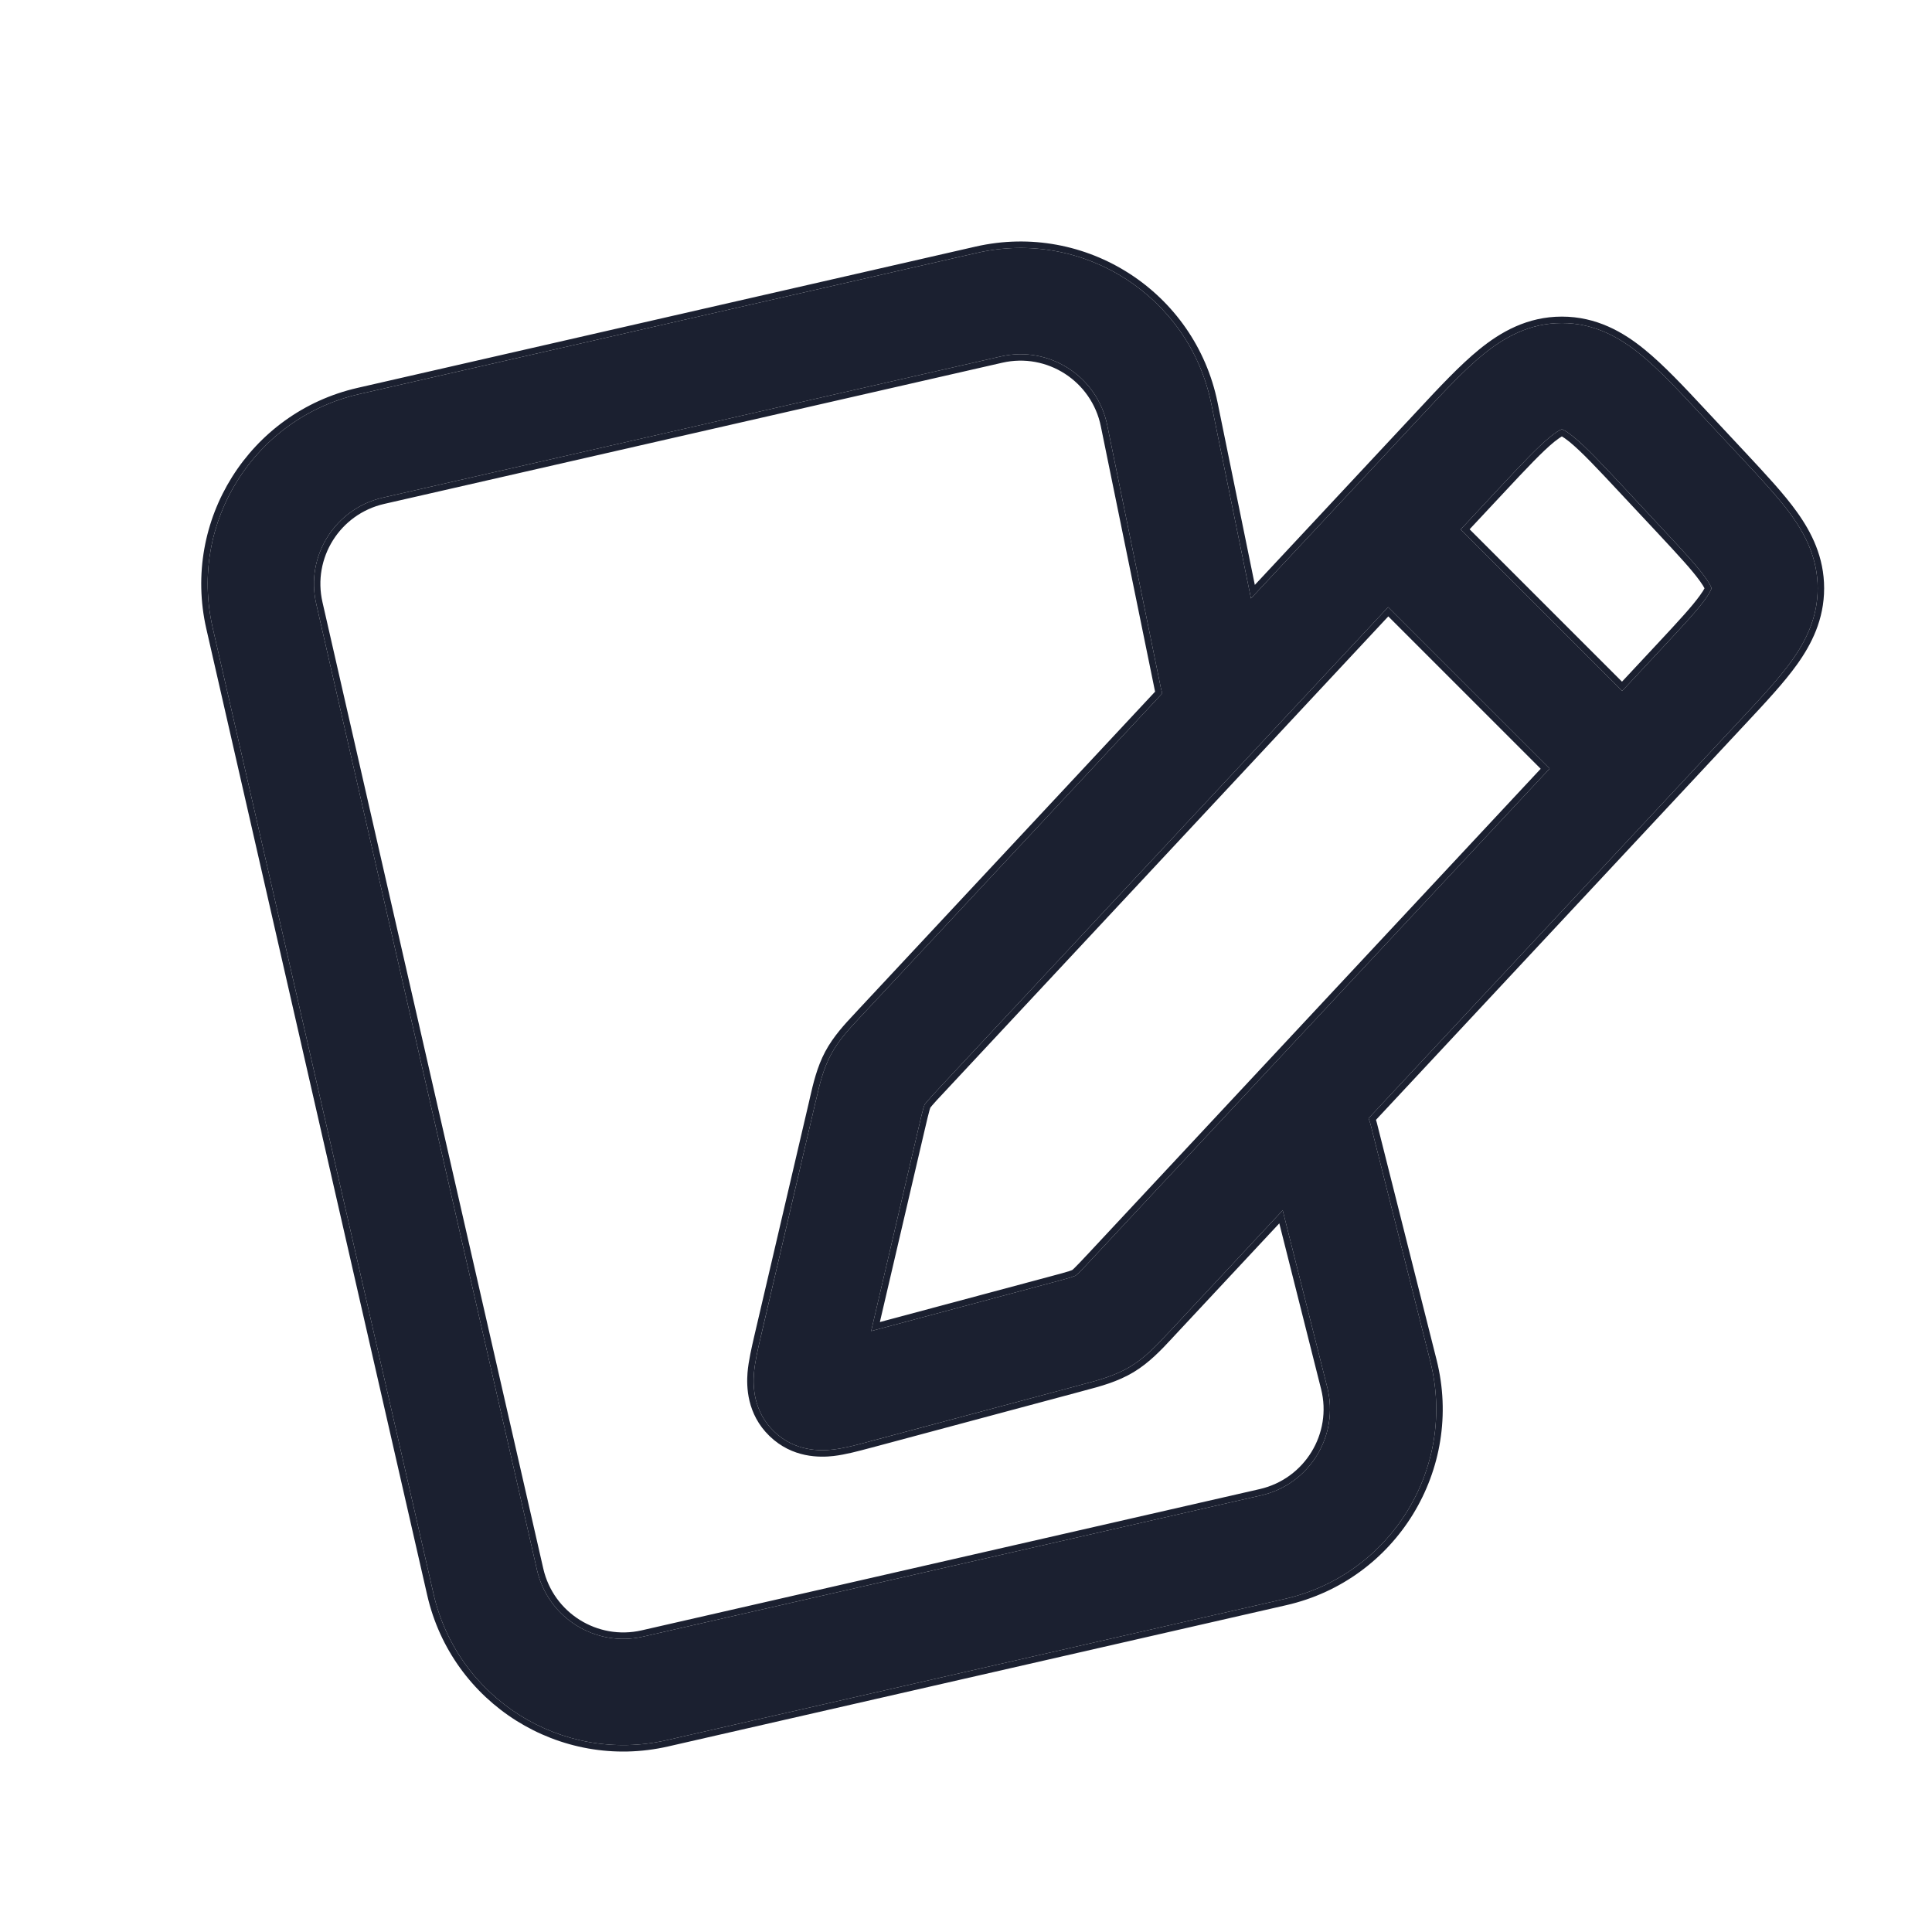
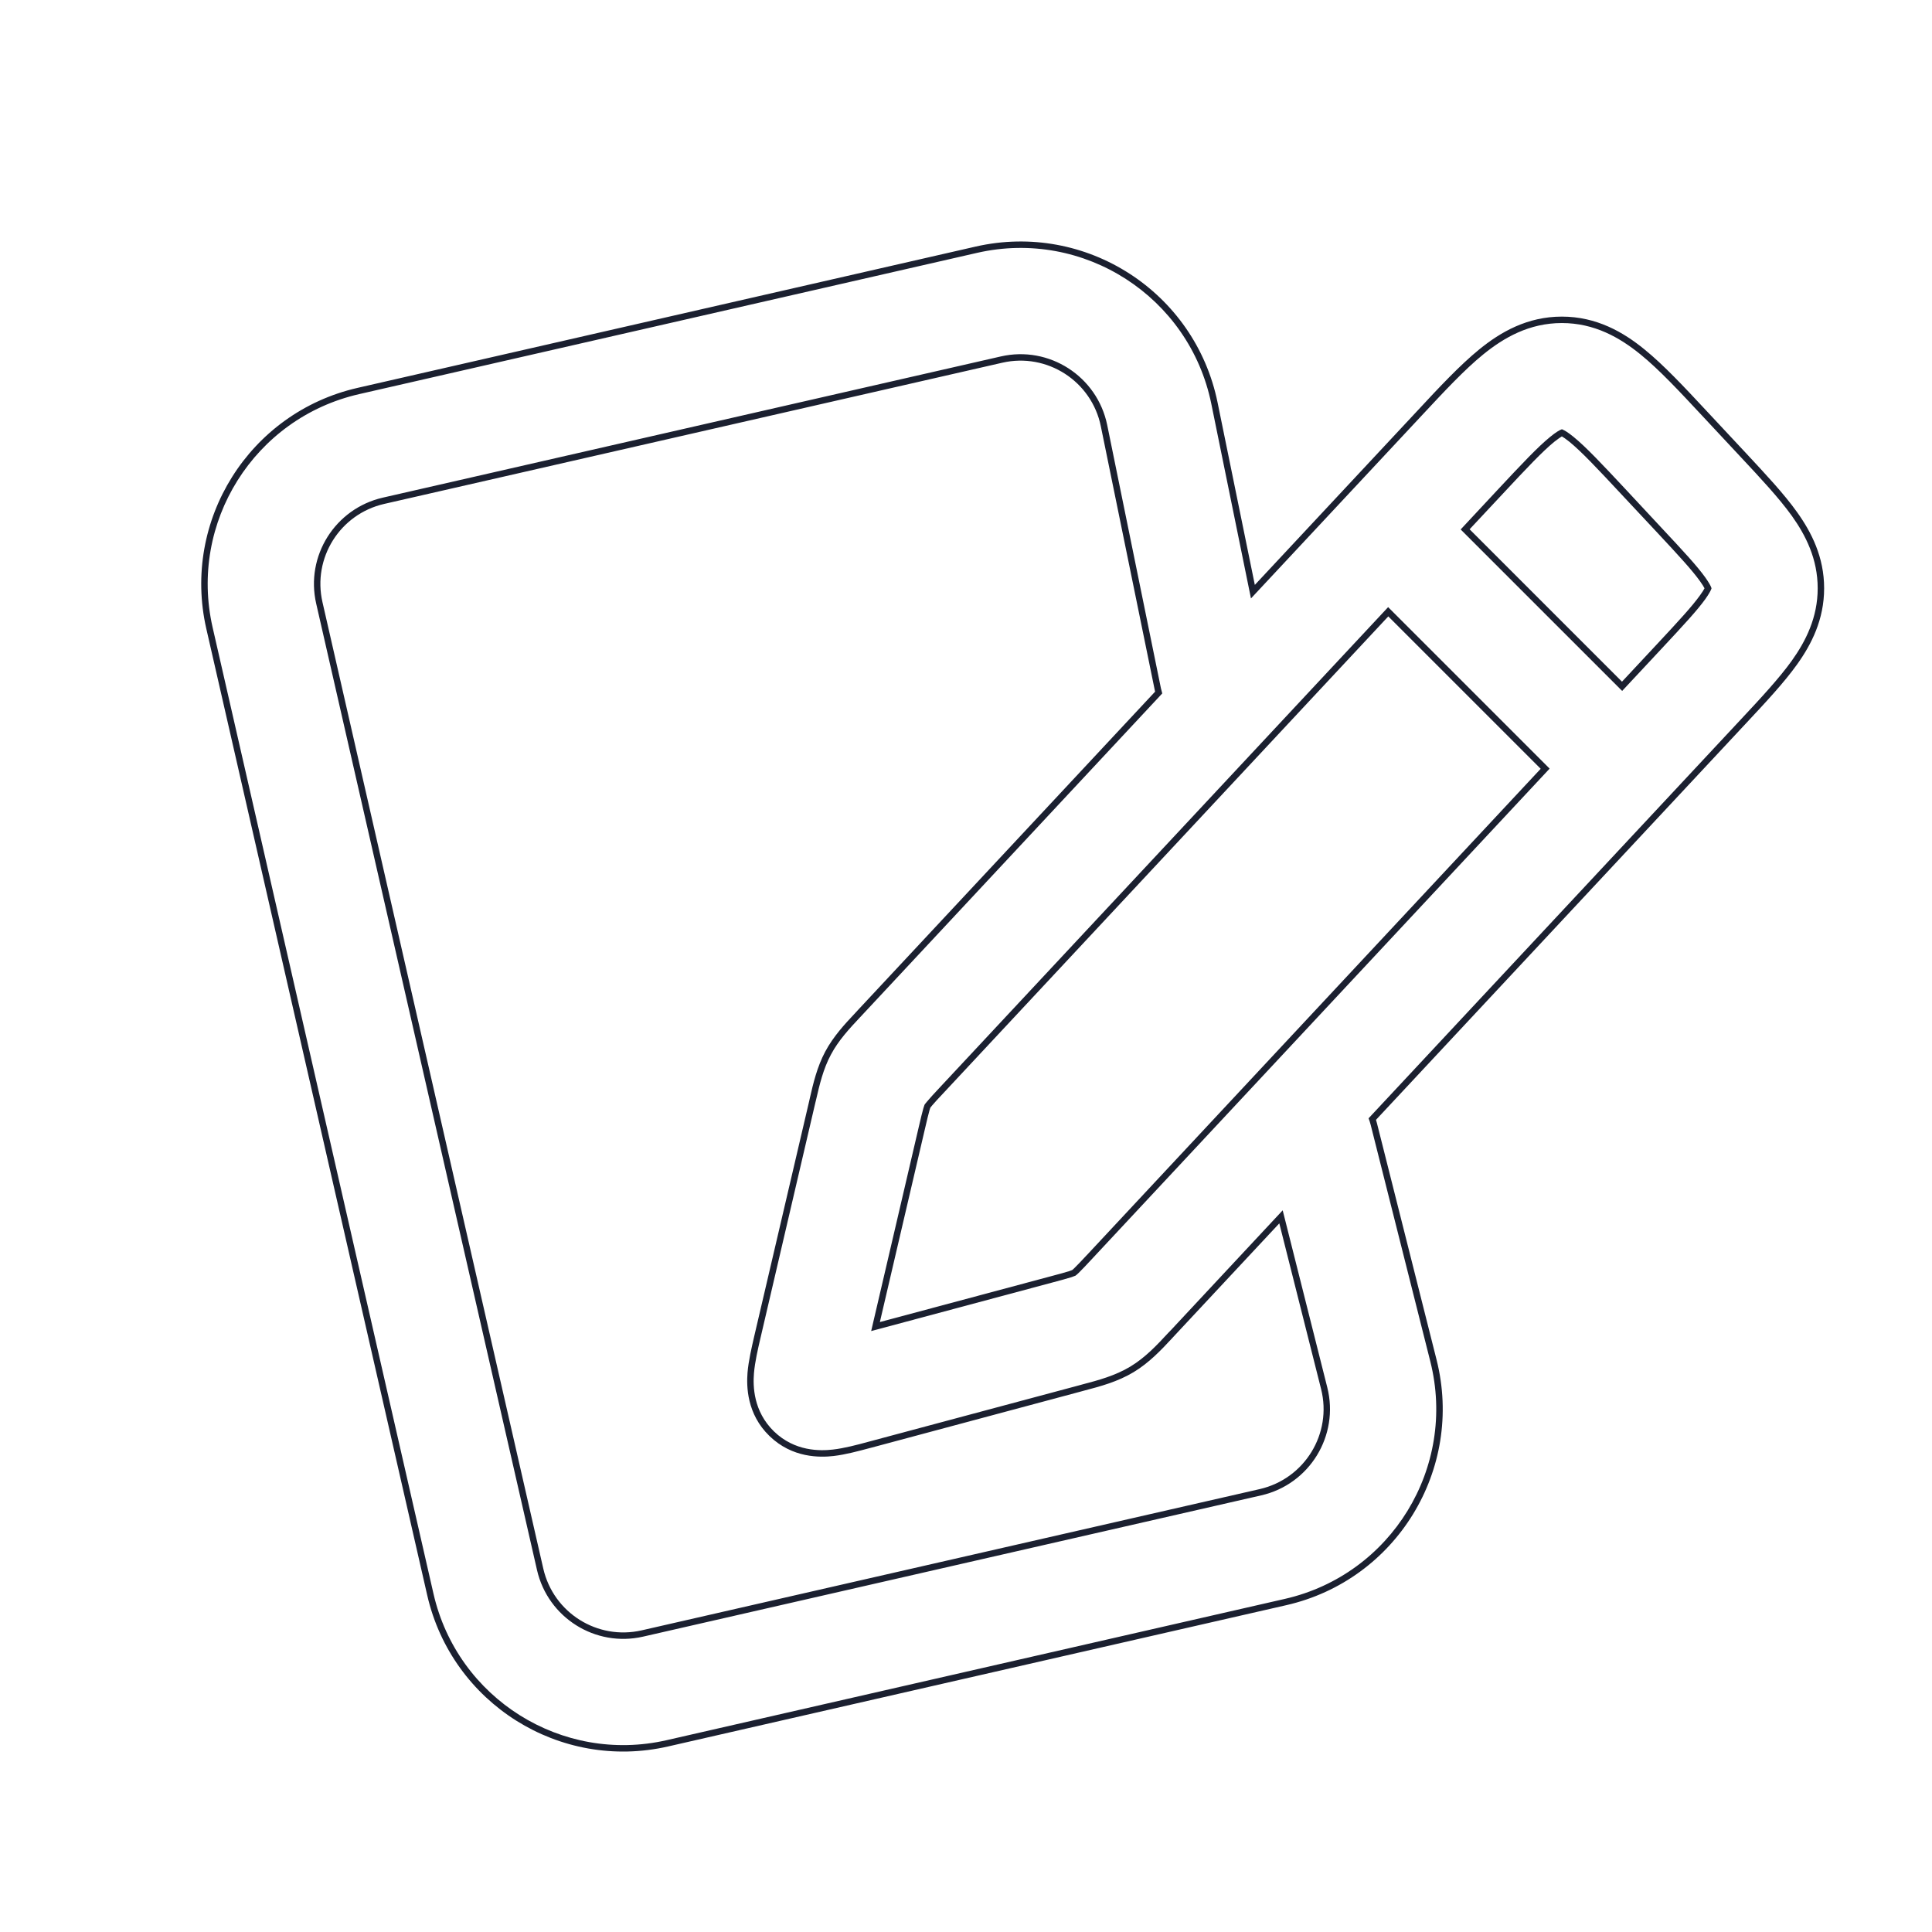
<svg xmlns="http://www.w3.org/2000/svg" width="24" height="24" viewBox="0 0 24 24" fill="none">
  <g id="paper sigh">
    <g id="Vector (Stroke)">
-       <path fill-rule="evenodd" clip-rule="evenodd" d="M13.754 5.279C13.63 4.675 13.033 4.29 12.432 4.428L4.755 6.182C4.163 6.318 3.792 6.907 3.928 7.499L6.671 19.504C6.807 20.096 7.396 20.466 7.988 20.331L15.667 18.576C16.268 18.439 16.639 17.834 16.488 17.235L15.934 15.035L14.545 16.524C14.534 16.535 14.523 16.547 14.511 16.559C14.375 16.706 14.228 16.864 14.04 16.977C13.852 17.09 13.643 17.146 13.449 17.197C13.434 17.201 13.418 17.206 13.402 17.21L10.809 17.904C10.8 17.907 10.79 17.909 10.781 17.912C10.649 17.948 10.487 17.991 10.346 18.007C10.188 18.025 9.874 18.032 9.615 17.782C9.357 17.531 9.353 17.218 9.366 17.058C9.378 16.917 9.416 16.754 9.447 16.621C9.449 16.611 9.452 16.602 9.454 16.593L10.127 13.705C10.131 13.69 10.134 13.675 10.138 13.66C10.18 13.478 10.225 13.282 10.322 13.101C10.418 12.92 10.556 12.774 10.684 12.637C10.694 12.626 10.704 12.615 10.715 12.604L14.438 8.614C14.432 8.593 14.426 8.571 14.421 8.548L13.754 5.279ZM15.54 7.434L15.047 5.015C14.775 3.685 13.461 2.839 12.138 3.141L4.461 4.896C3.158 5.194 2.344 6.491 2.641 7.793L5.385 19.798C5.683 21.1 6.98 21.915 8.282 21.617L15.961 19.862C17.284 19.56 18.099 18.229 17.768 16.913L17.027 13.973C17.02 13.945 17.011 13.918 17.001 13.892L21.631 8.931C21.875 8.67 22.099 8.429 22.258 8.208C22.432 7.964 22.58 7.672 22.58 7.308C22.58 6.943 22.432 6.651 22.258 6.407C22.099 6.186 21.875 5.946 21.631 5.685L21.142 5.161C20.865 4.864 20.613 4.593 20.379 4.403C20.122 4.194 19.807 4.013 19.402 4.013C18.997 4.013 18.682 4.194 18.425 4.403C18.191 4.593 17.939 4.864 17.662 5.161L15.54 7.434ZM19.258 5.426C19.103 5.552 18.913 5.754 18.598 6.091L18.145 6.577L20.151 8.583L20.641 8.058C20.919 7.76 21.083 7.583 21.185 7.441C21.231 7.376 21.25 7.338 21.257 7.32C21.26 7.312 21.261 7.308 21.261 7.308C21.261 7.308 21.26 7.304 21.257 7.296C21.25 7.277 21.231 7.24 21.185 7.175C21.083 7.032 20.919 6.855 20.641 6.558L20.206 6.091C19.891 5.754 19.701 5.552 19.546 5.426C19.475 5.368 19.433 5.345 19.413 5.337C19.409 5.334 19.405 5.333 19.404 5.333L19.402 5.332L19.401 5.333C19.399 5.333 19.396 5.334 19.391 5.337C19.371 5.345 19.329 5.368 19.258 5.426ZM19.25 9.548L17.244 7.542L11.679 13.504C11.595 13.594 11.549 13.644 11.516 13.684C11.501 13.701 11.493 13.711 11.489 13.717L11.486 13.722L11.483 13.729C11.481 13.735 11.477 13.747 11.47 13.769C11.456 13.818 11.44 13.885 11.412 14.005L10.822 16.535L13.061 15.935C13.188 15.901 13.259 15.882 13.312 15.865C13.335 15.857 13.348 15.852 13.354 15.849L13.36 15.847L13.361 15.846L13.366 15.842C13.372 15.838 13.382 15.829 13.4 15.812C13.44 15.773 13.49 15.72 13.58 15.623L19.25 9.548Z" fill="#1B2030" />
      <path fill-rule="evenodd" clip-rule="evenodd" d="M10.83 17.982L10.799 17.99C10.668 18.025 10.502 18.07 10.355 18.087C10.189 18.106 9.844 18.115 9.559 17.839C9.275 17.564 9.273 17.219 9.286 17.052C9.298 16.905 9.338 16.737 9.368 16.605L10.05 13.687L10.061 13.638C10.102 13.459 10.15 13.254 10.251 13.064C10.353 12.873 10.496 12.72 10.623 12.585L10.656 12.549L14.349 8.592C14.347 8.583 14.345 8.574 14.343 8.564L13.675 5.296C13.561 4.735 13.007 4.378 12.45 4.506L4.772 6.26C4.223 6.386 3.88 6.932 4.006 7.481L6.749 19.486C6.875 20.035 7.421 20.378 7.97 20.253L15.649 18.498C16.207 18.37 16.551 17.809 16.411 17.255L15.892 15.197L14.603 16.578L14.567 16.617C14.432 16.762 14.279 16.927 14.081 17.046C13.883 17.165 13.665 17.223 13.474 17.273L13.423 17.287L10.83 17.982ZM14.545 16.524L14.511 16.559C14.375 16.706 14.228 16.864 14.04 16.977C13.852 17.09 13.643 17.146 13.449 17.197L13.402 17.21L10.781 17.912C10.649 17.948 10.487 17.991 10.346 18.007C10.188 18.025 9.874 18.032 9.615 17.782C9.357 17.531 9.353 17.218 9.366 17.058C9.378 16.917 9.416 16.754 9.447 16.621L10.127 13.705L10.138 13.66C10.18 13.478 10.225 13.282 10.322 13.101C10.418 12.92 10.556 12.774 10.684 12.637L10.715 12.604L14.438 8.614C14.432 8.593 14.426 8.571 14.421 8.548L13.754 5.279C13.63 4.675 13.033 4.29 12.432 4.428L4.755 6.182C4.163 6.318 3.792 6.907 3.928 7.499L6.671 19.504C6.807 20.096 7.396 20.466 7.988 20.331L15.667 18.576C16.268 18.439 16.639 17.834 16.488 17.235L15.934 15.035L14.545 16.524ZM19.413 5.337C19.409 5.334 19.405 5.333 19.404 5.333L19.402 5.332L19.401 5.333C19.399 5.333 19.396 5.334 19.391 5.337C19.371 5.345 19.329 5.368 19.258 5.426C19.103 5.552 18.913 5.754 18.598 6.091L18.145 6.577L20.151 8.583L20.641 8.058C20.919 7.76 21.083 7.583 21.185 7.441C21.231 7.376 21.25 7.338 21.257 7.32C21.26 7.312 21.261 7.308 21.261 7.308C21.261 7.308 21.26 7.304 21.257 7.296C21.25 7.277 21.231 7.24 21.185 7.175C21.083 7.032 20.919 6.855 20.641 6.558L20.206 6.091C19.891 5.754 19.701 5.552 19.546 5.426C19.475 5.368 19.433 5.345 19.413 5.337ZM21.174 7.308C21.166 7.325 21.149 7.353 21.119 7.394C21.021 7.531 20.862 7.704 20.583 8.003L20.149 8.468L18.256 6.575L18.657 6.146C18.973 5.807 19.159 5.61 19.308 5.488C19.353 5.453 19.383 5.432 19.402 5.421C19.421 5.432 19.452 5.453 19.496 5.488C19.645 5.61 19.831 5.807 20.147 6.146L20.583 6.612C20.862 6.911 21.021 7.084 21.119 7.221C21.149 7.263 21.166 7.291 21.174 7.308ZM15.047 5.015C14.775 3.685 13.461 2.839 12.138 3.141L4.461 4.896C3.158 5.194 2.344 6.491 2.641 7.793L5.385 19.798C5.683 21.1 6.98 21.915 8.282 21.617L15.961 19.862C17.284 19.56 18.099 18.229 17.768 16.913L17.027 13.973C17.02 13.945 17.011 13.918 17.001 13.892L21.631 8.931C21.875 8.67 22.099 8.429 22.258 8.208C22.432 7.964 22.58 7.672 22.58 7.308C22.58 6.943 22.432 6.651 22.258 6.407C22.099 6.186 21.875 5.946 21.631 5.685L21.142 5.161C20.865 4.864 20.613 4.593 20.379 4.403C20.122 4.194 19.807 4.013 19.402 4.013C18.997 4.013 18.682 4.194 18.425 4.403C18.191 4.593 17.939 4.864 17.662 5.161L15.54 7.434L15.047 5.015ZM15.588 7.266L15.125 4.999C14.844 3.625 13.488 2.751 12.12 3.063L4.443 4.818C3.097 5.125 2.256 6.465 2.563 7.811L5.307 19.816C5.615 21.161 6.955 22.003 8.3 21.695L15.979 19.94C17.346 19.628 18.188 18.253 17.846 16.893L17.105 13.953C17.101 13.939 17.097 13.925 17.093 13.911L21.693 8.982C21.934 8.724 22.162 8.48 22.323 8.255C22.503 8.004 22.66 7.696 22.66 7.308C22.66 6.92 22.503 6.612 22.323 6.361C22.162 6.135 21.934 5.892 21.693 5.633L21.198 5.103C20.923 4.808 20.668 4.535 20.429 4.341C20.166 4.126 19.833 3.933 19.402 3.933C18.971 3.933 18.639 4.126 18.375 4.341C18.137 4.535 17.881 4.808 17.607 5.103L15.588 7.266ZM17.244 7.542L11.679 13.504C11.595 13.594 11.549 13.644 11.516 13.684C11.501 13.701 11.493 13.711 11.489 13.717L11.486 13.722L11.483 13.729C11.481 13.735 11.477 13.747 11.47 13.769C11.456 13.818 11.44 13.885 11.412 14.005L10.822 16.535L13.061 15.935C13.188 15.901 13.259 15.882 13.312 15.865C13.335 15.857 13.348 15.852 13.354 15.849L13.36 15.847L13.361 15.846L13.366 15.842C13.372 15.838 13.382 15.829 13.4 15.812C13.44 15.773 13.49 15.72 13.58 15.623L19.25 9.548L17.244 7.542ZM17.246 7.657L11.738 13.559C11.653 13.649 11.609 13.697 11.577 13.735C11.566 13.748 11.56 13.756 11.557 13.76C11.555 13.765 11.552 13.775 11.547 13.791C11.534 13.838 11.518 13.902 11.49 14.023L10.93 16.423L13.04 15.858C13.169 15.824 13.237 15.805 13.287 15.789C13.304 15.783 13.314 15.779 13.319 15.777C13.324 15.774 13.332 15.766 13.345 15.754C13.383 15.717 13.431 15.666 13.522 15.569L19.139 9.55L17.246 7.657Z" fill="#1B2030" />
    </g>
  </g>
</svg>